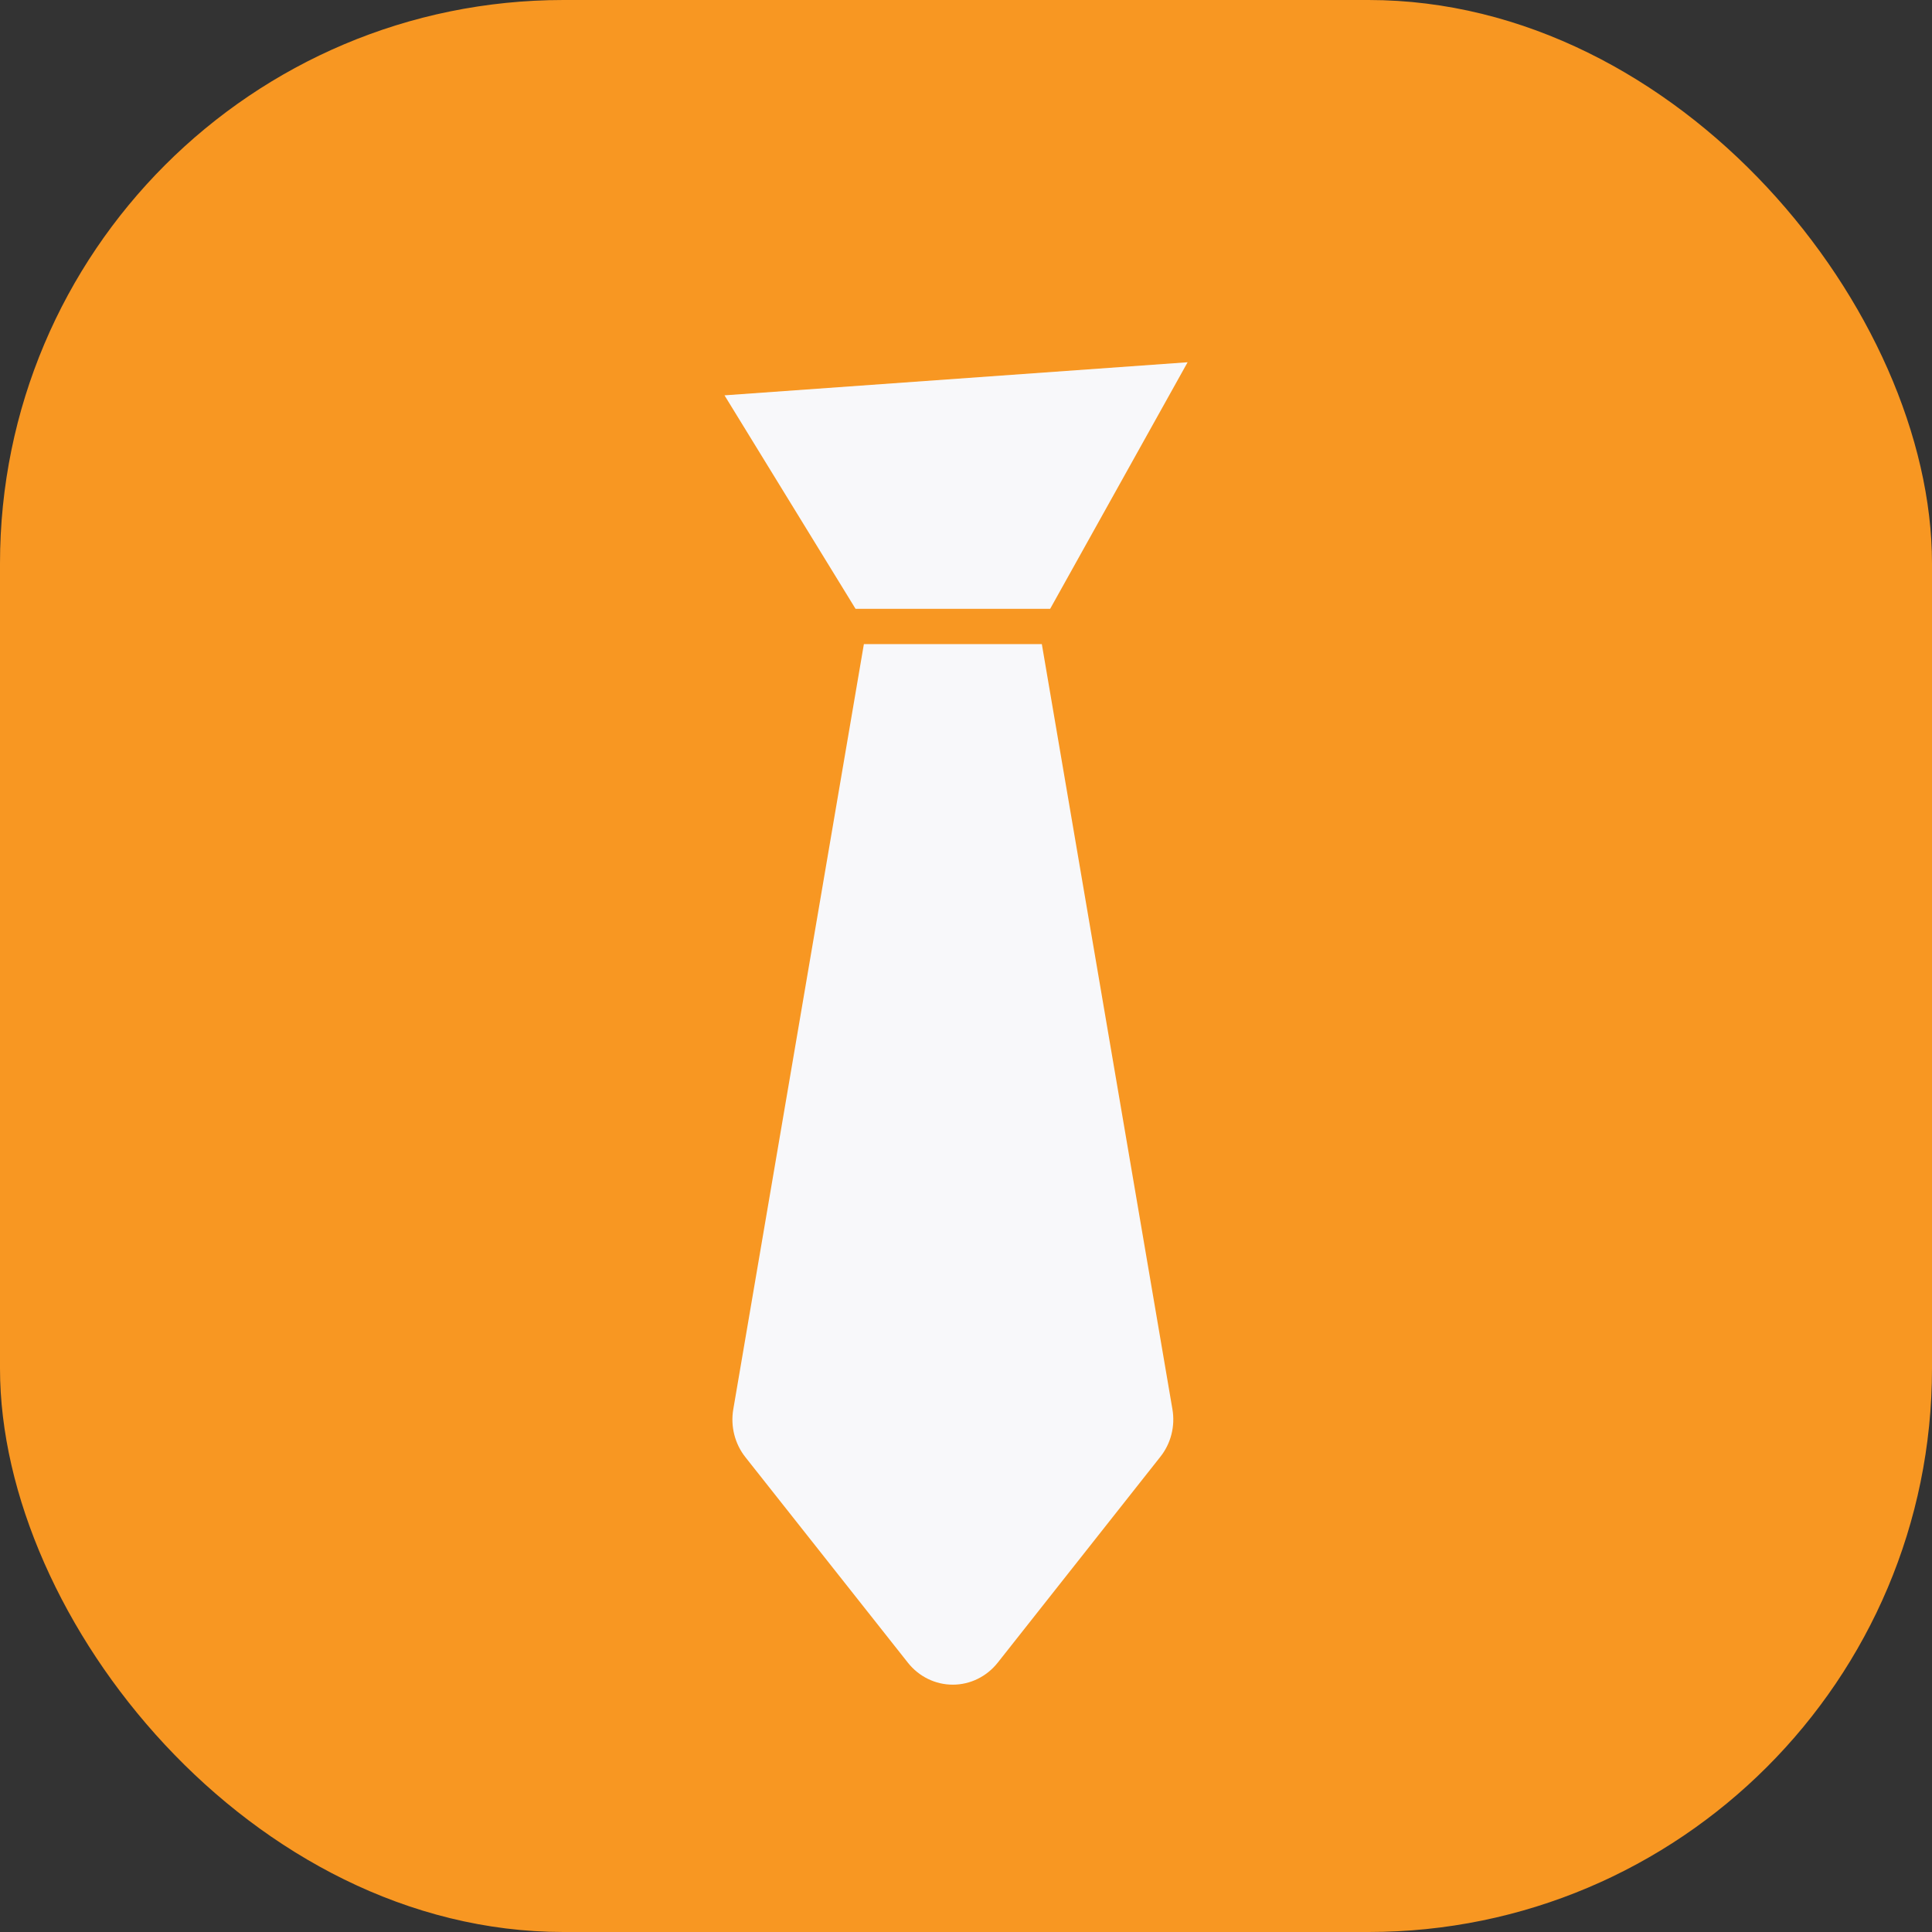
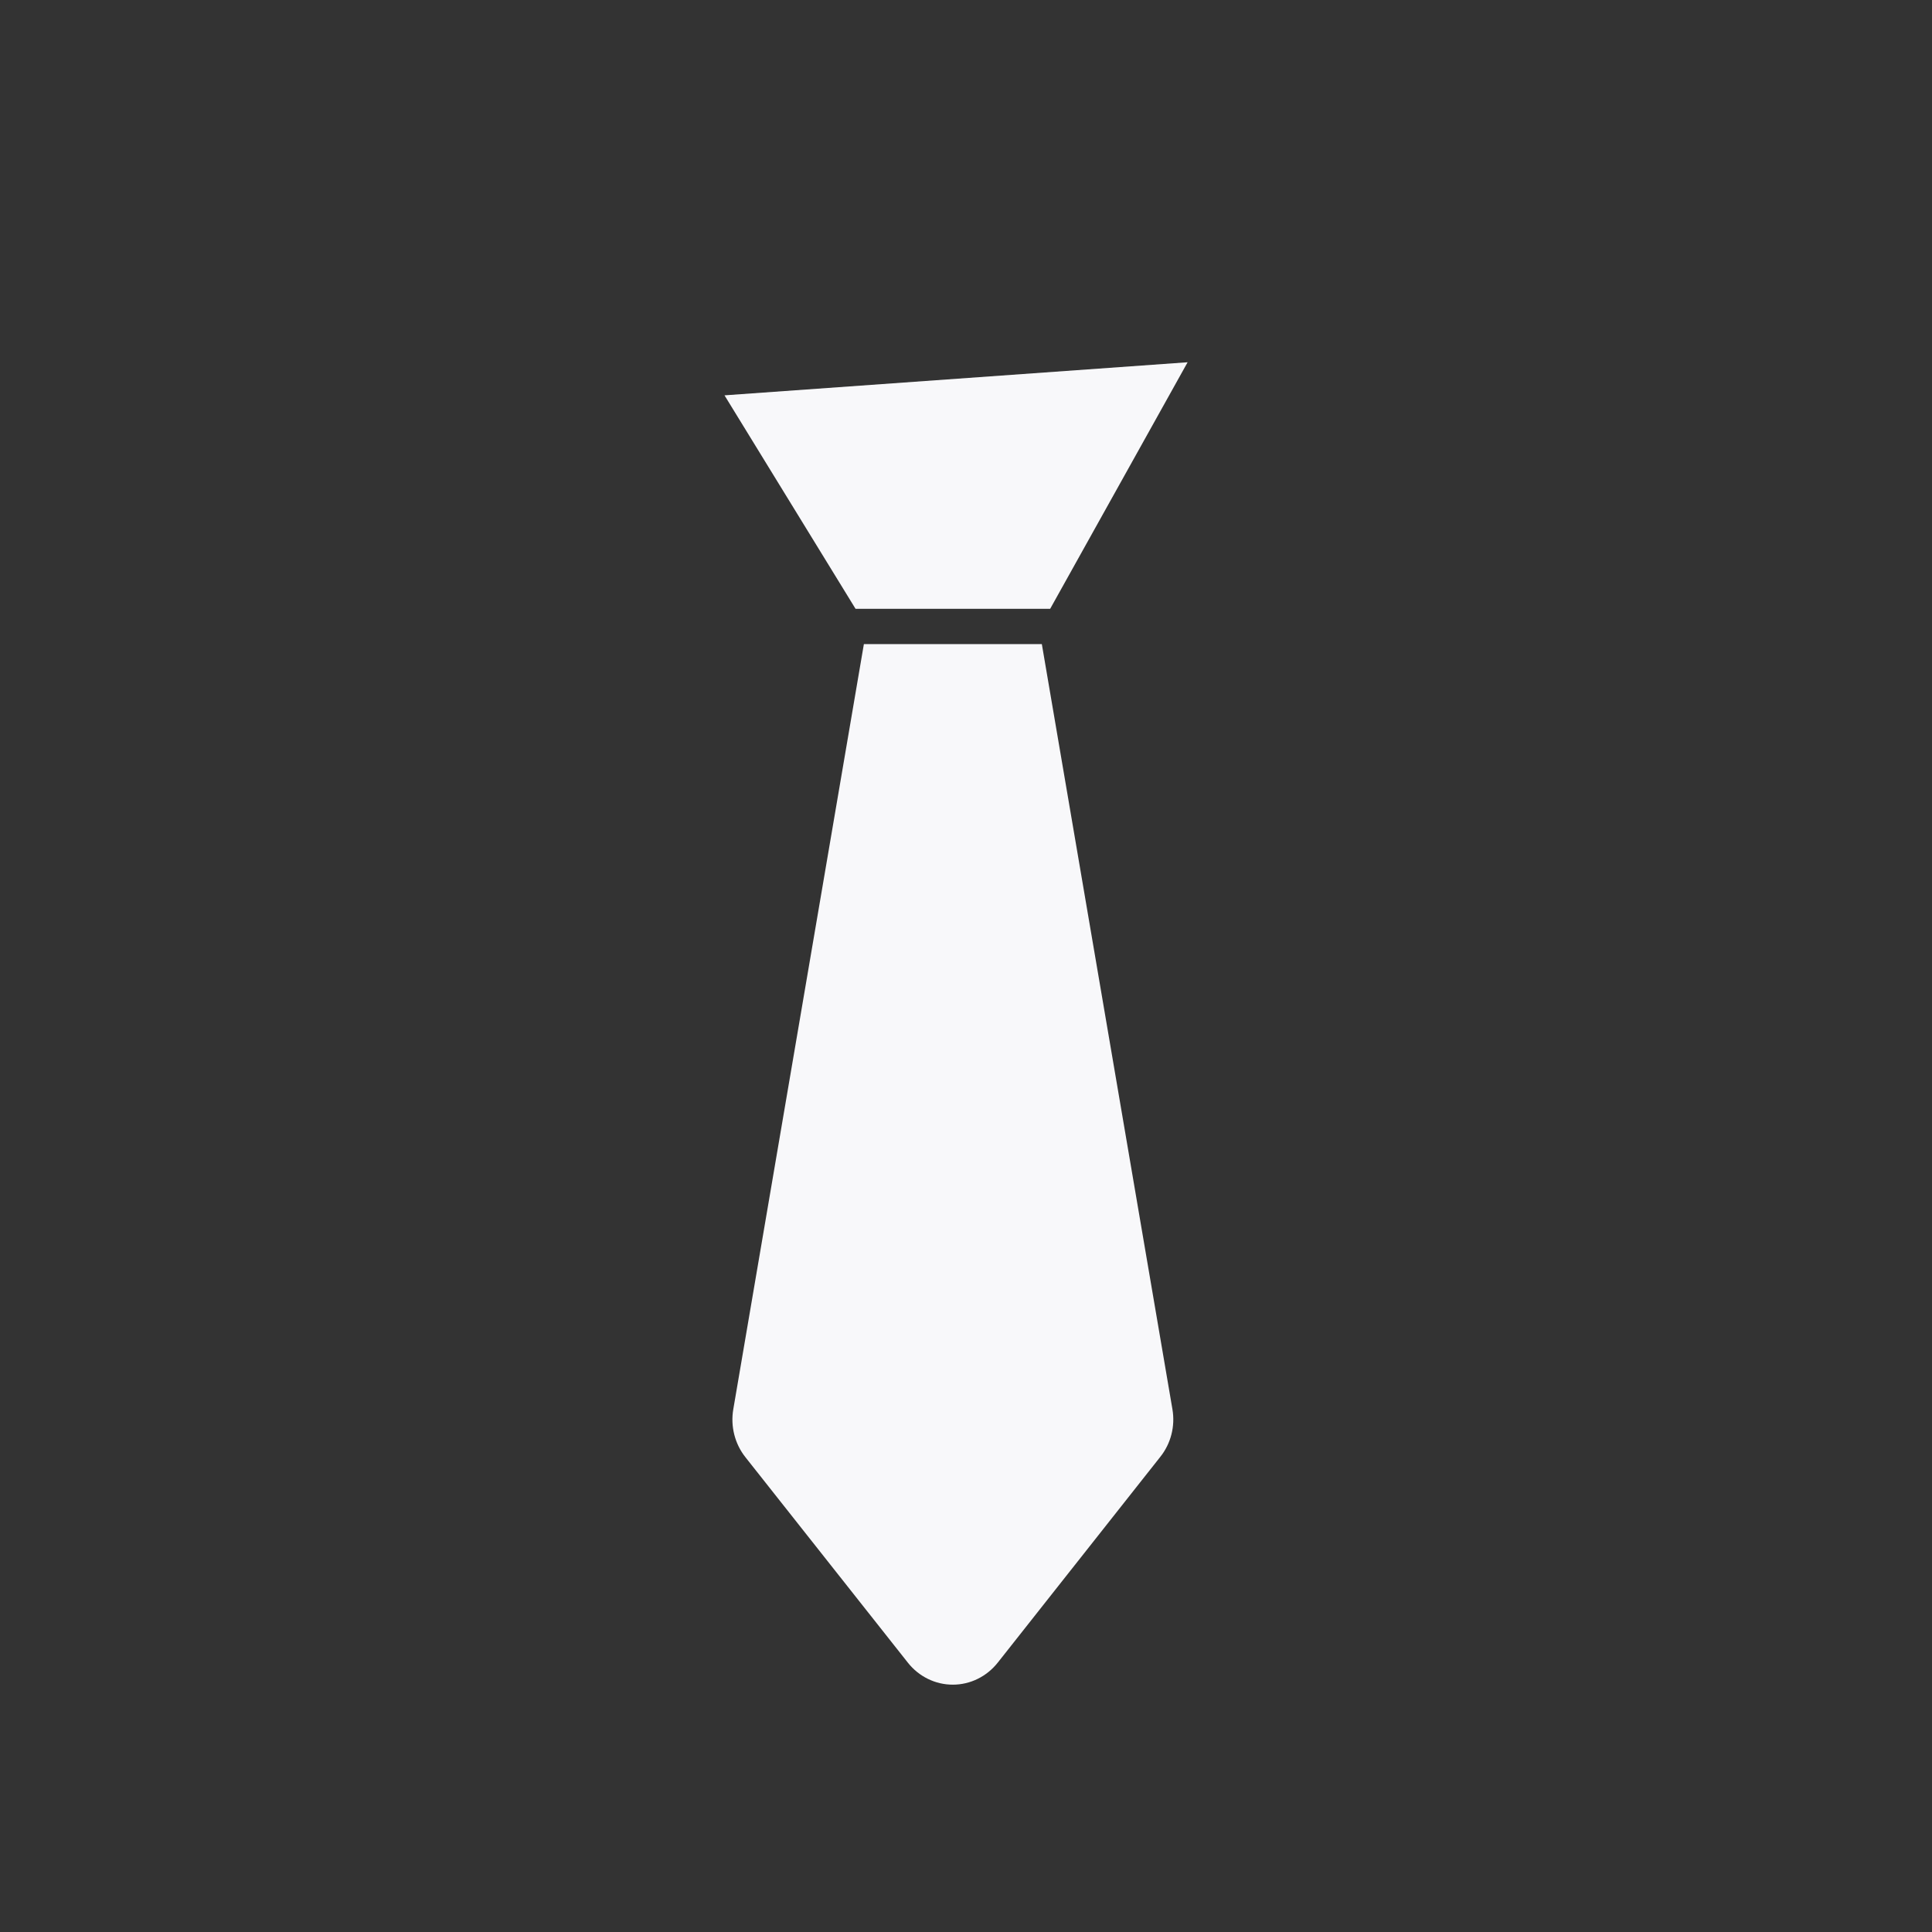
<svg xmlns="http://www.w3.org/2000/svg" width="48" height="48" viewBox="0 0 48 48" fill="none">
  <rect x="0" y="0" width="48" height="48" fill="#333333" stroke="none" />
-   <rect width="48" height="48" rx="14" fill="#F89722" />
  <path d="M25.884 16.002H21.463L18.219 35.009C18.145 35.435 18.256 35.874 18.523 36.208L22.556 41.309C22.831 41.656 23.24 41.856 23.674 41.855C24.107 41.855 24.516 41.653 24.79 41.306L28.824 36.199C29.09 35.869 29.202 35.433 29.128 35.009L25.884 16.002Z" fill="#F8F8FA" />
  <path d="M26.091 15.126L29.506 9L18 9.822L21.256 15.126H26.091Z" fill="#F8F8FA" />
</svg>